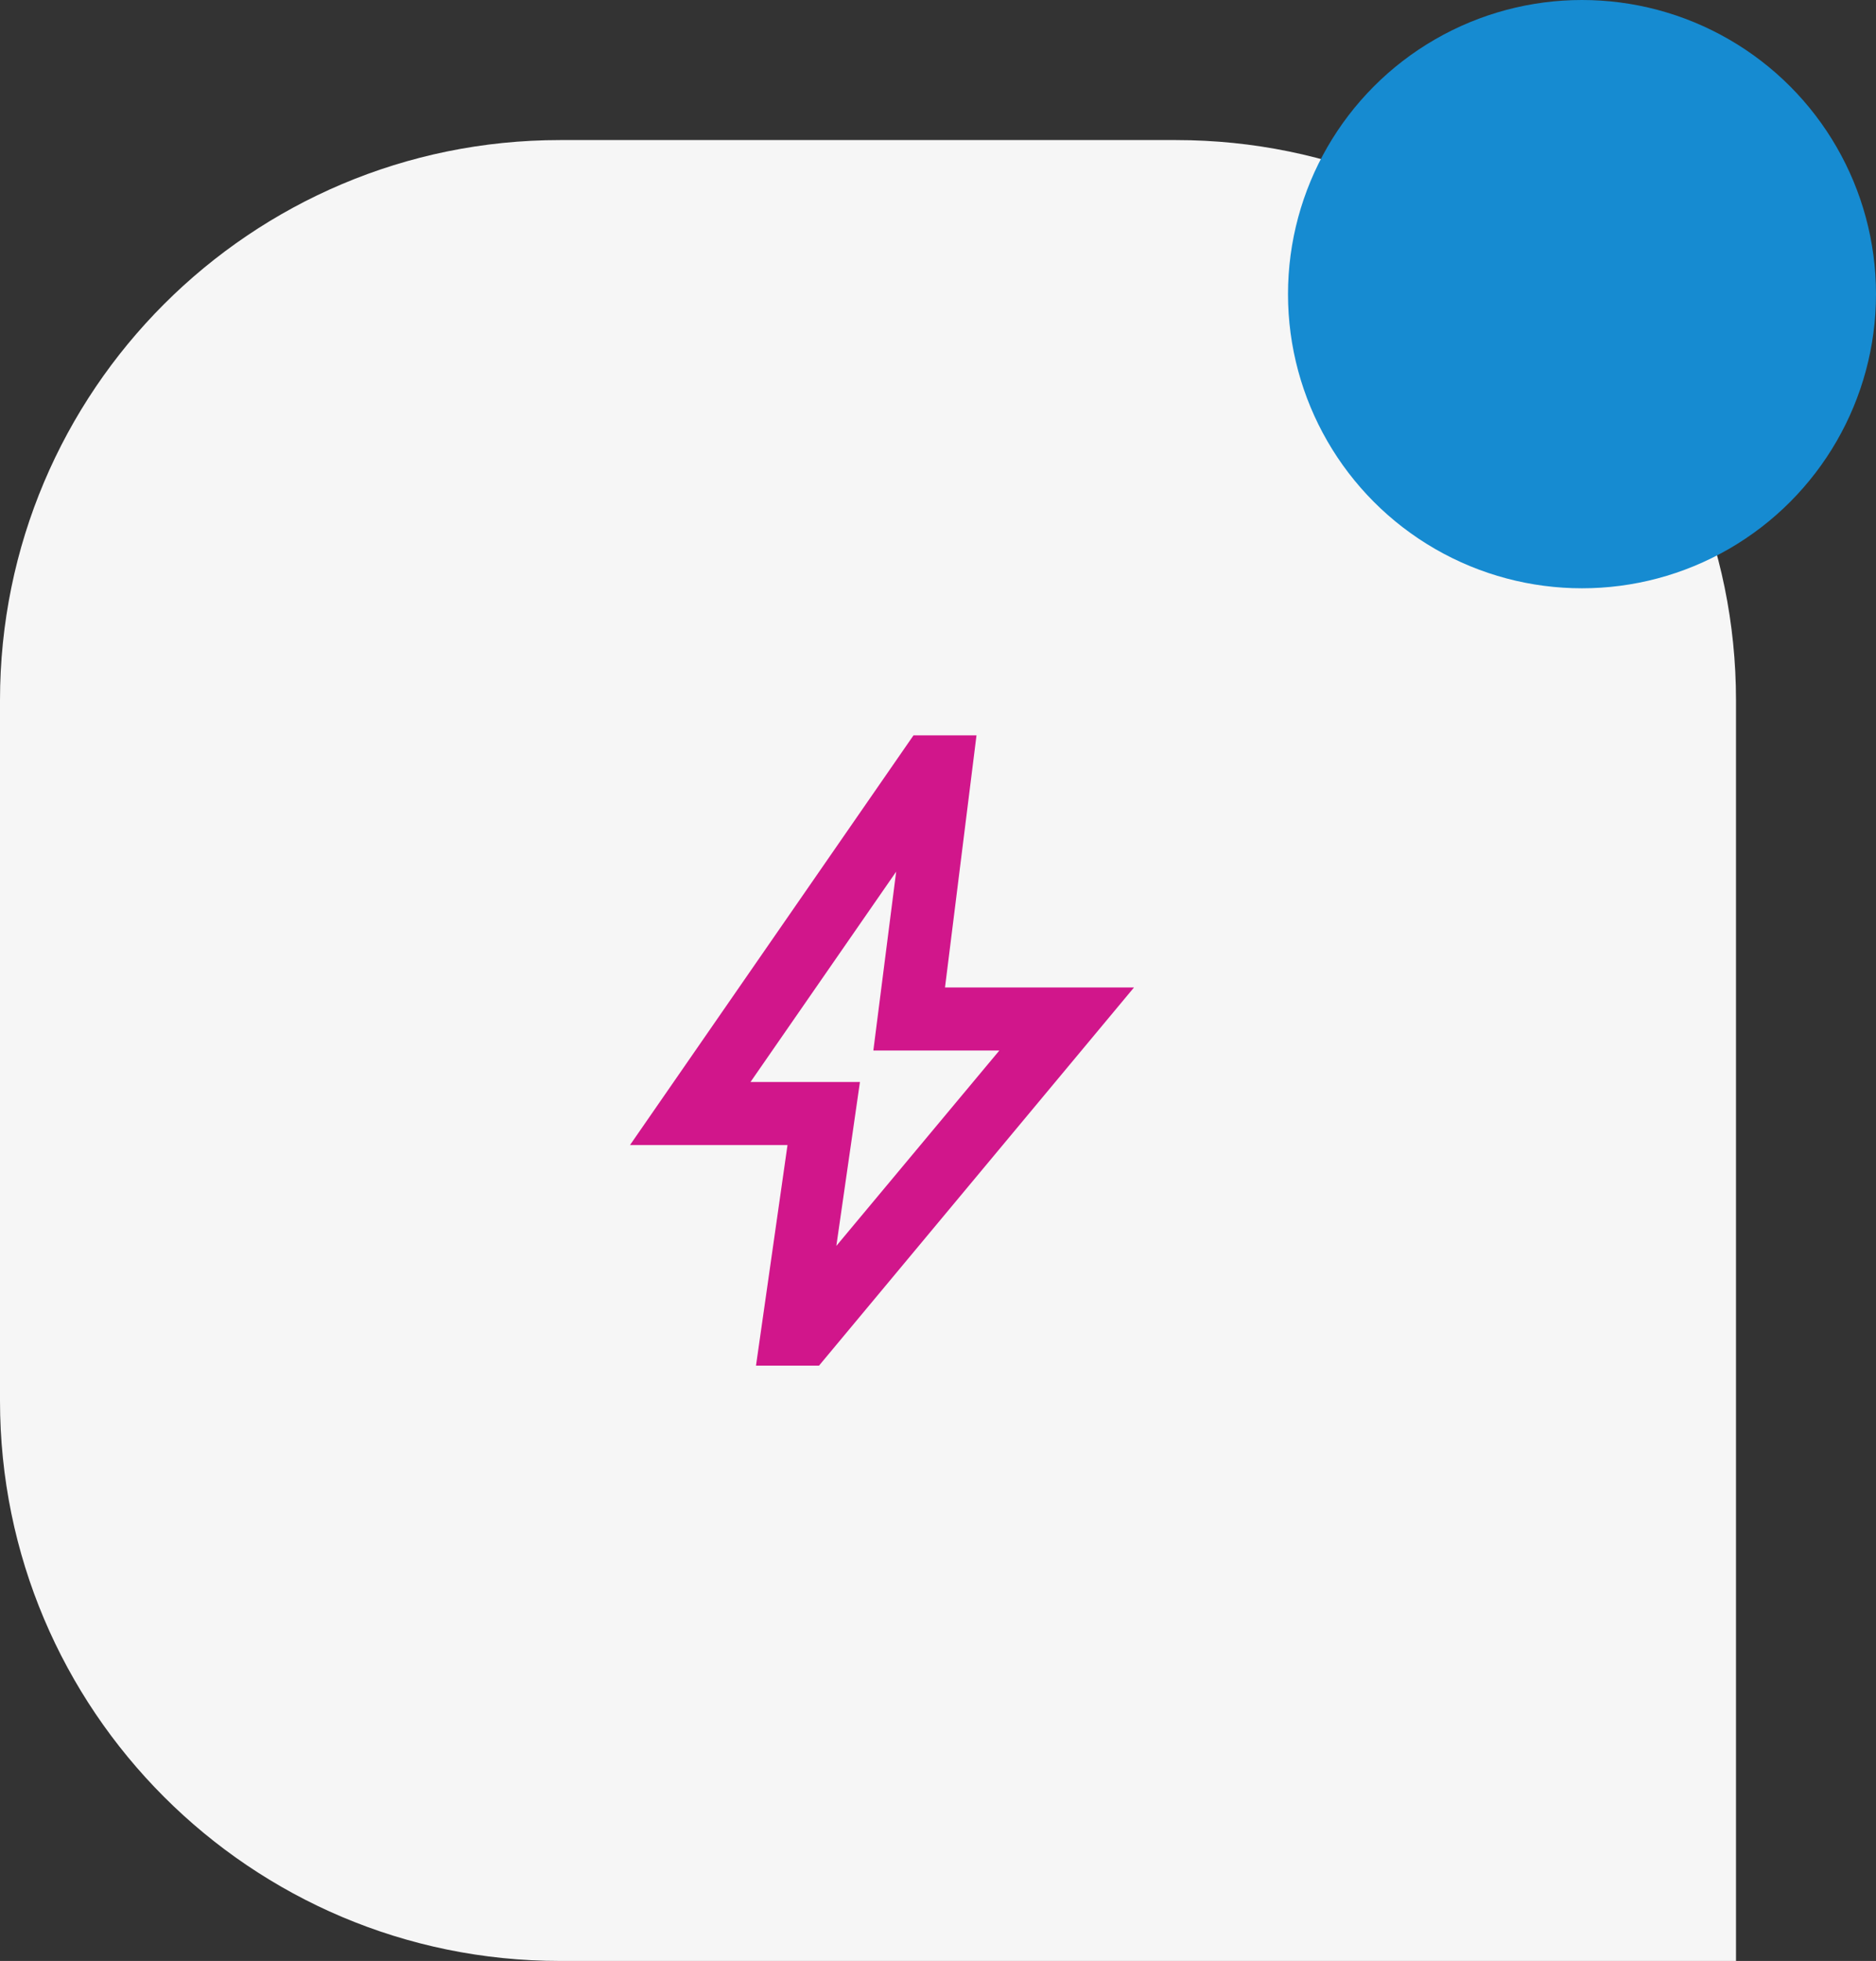
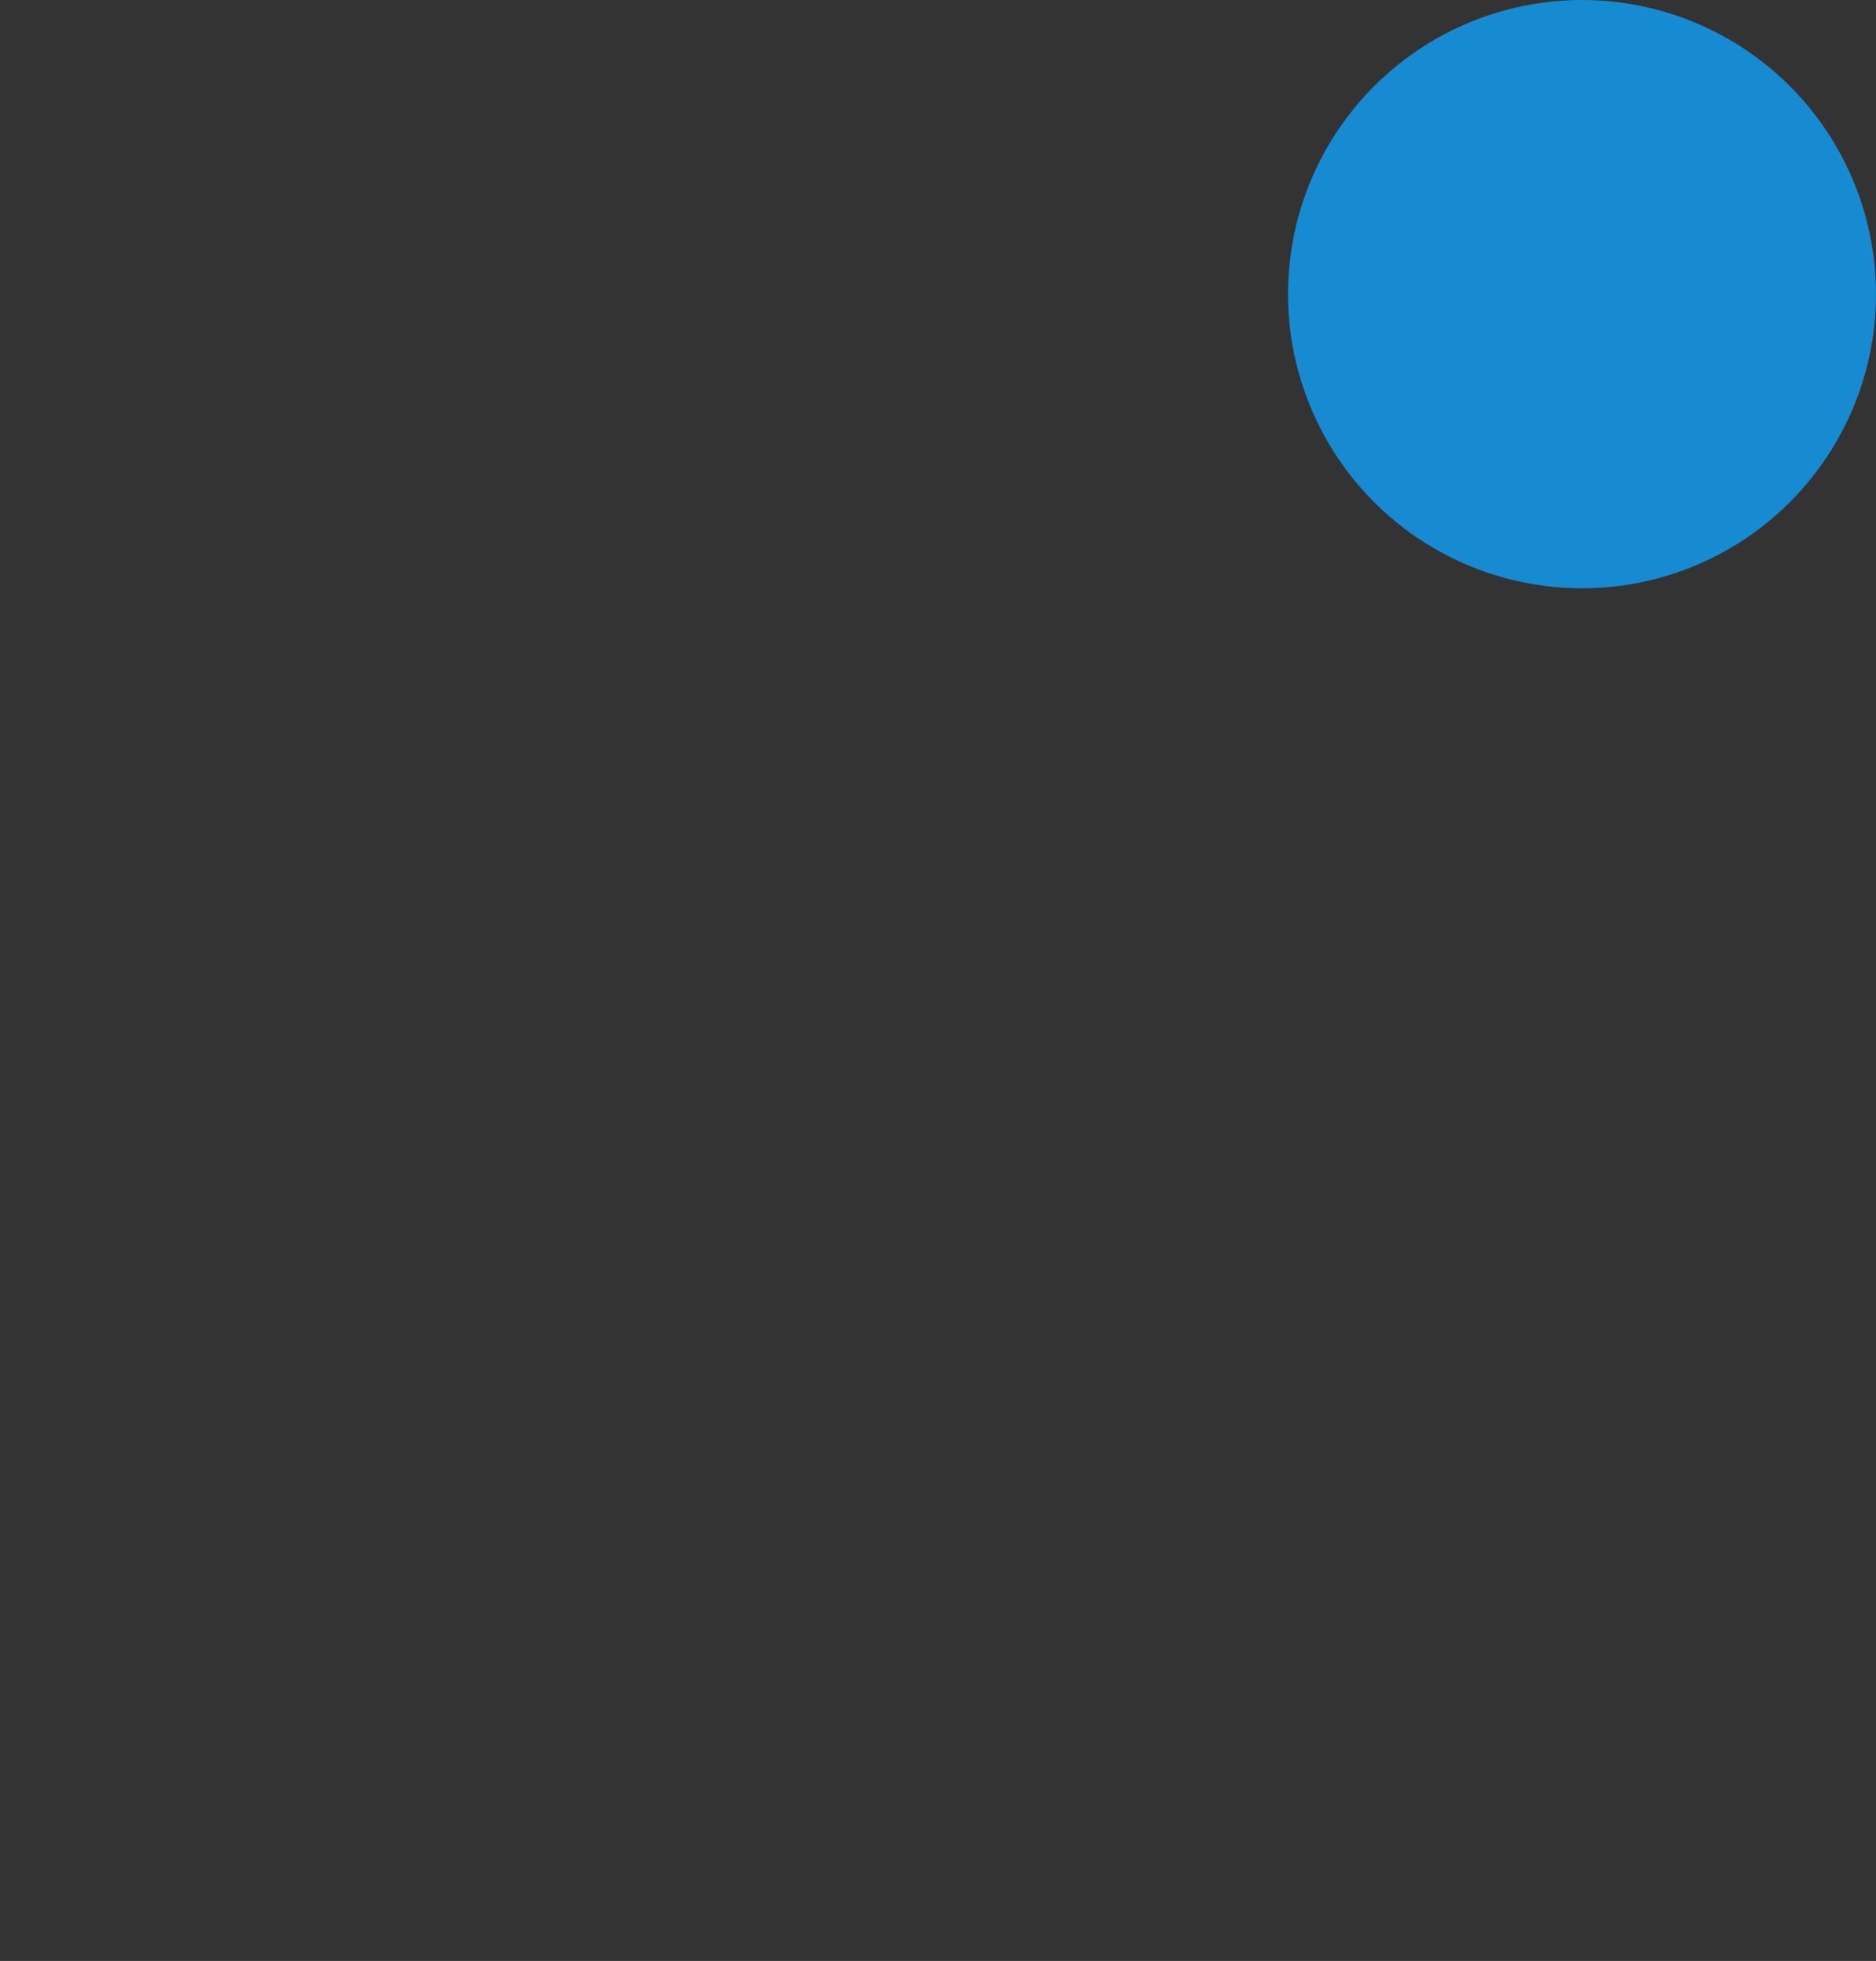
<svg xmlns="http://www.w3.org/2000/svg" width="67" height="70" viewBox="0 0 67 70" fill="none">
  <rect x="0" y="0" width="67" height="70" fill="#333333" stroke="none" />
-   <path d="M0 25C0 13.954 8.954 5 20 5H42C53.046 5 62 13.954 62 25V70H20C8.954 70 0 61.046 0 50V25Z" fill="url(#paint0_linear_2524_3953)" />
  <g clip-path="url(#clip0_2524_3953)">
-     <path d="M29.869 44.475L35.691 37.5H31.191L32.006 31.116L26.803 38.625H30.712L29.869 44.475ZM27 48.75L28.125 40.875H22.5L32.625 26.25H34.875L33.75 35.25H40.5L29.25 48.75H27Z" fill="#D1168B" />
+     <path d="M29.869 44.475L35.691 37.5H31.191L32.006 31.116L26.803 38.625H30.712ZM27 48.75L28.125 40.875H22.5L32.625 26.25H34.875L33.75 35.25H40.5L29.25 48.75H27Z" fill="#D1168B" />
  </g>
  <circle cx="56.5" cy="10.5" r="10.5" fill="#168BD1" />
  <defs>
    <linearGradient id="paint0_linear_2524_3953" x1="2.037" y1="6.3" x2="61.949" y2="67.174" gradientUnits="userSpaceOnUse">
      <stop stop-color="#F6F6F6" />
      <stop offset="1" stop-color="#F6F6F6" />
    </linearGradient>
    <clipPath id="clip0_2524_3953">
-       <rect width="27" height="27" fill="white" transform="translate(18 24)" />
-     </clipPath>
+       </clipPath>
  </defs>
</svg>